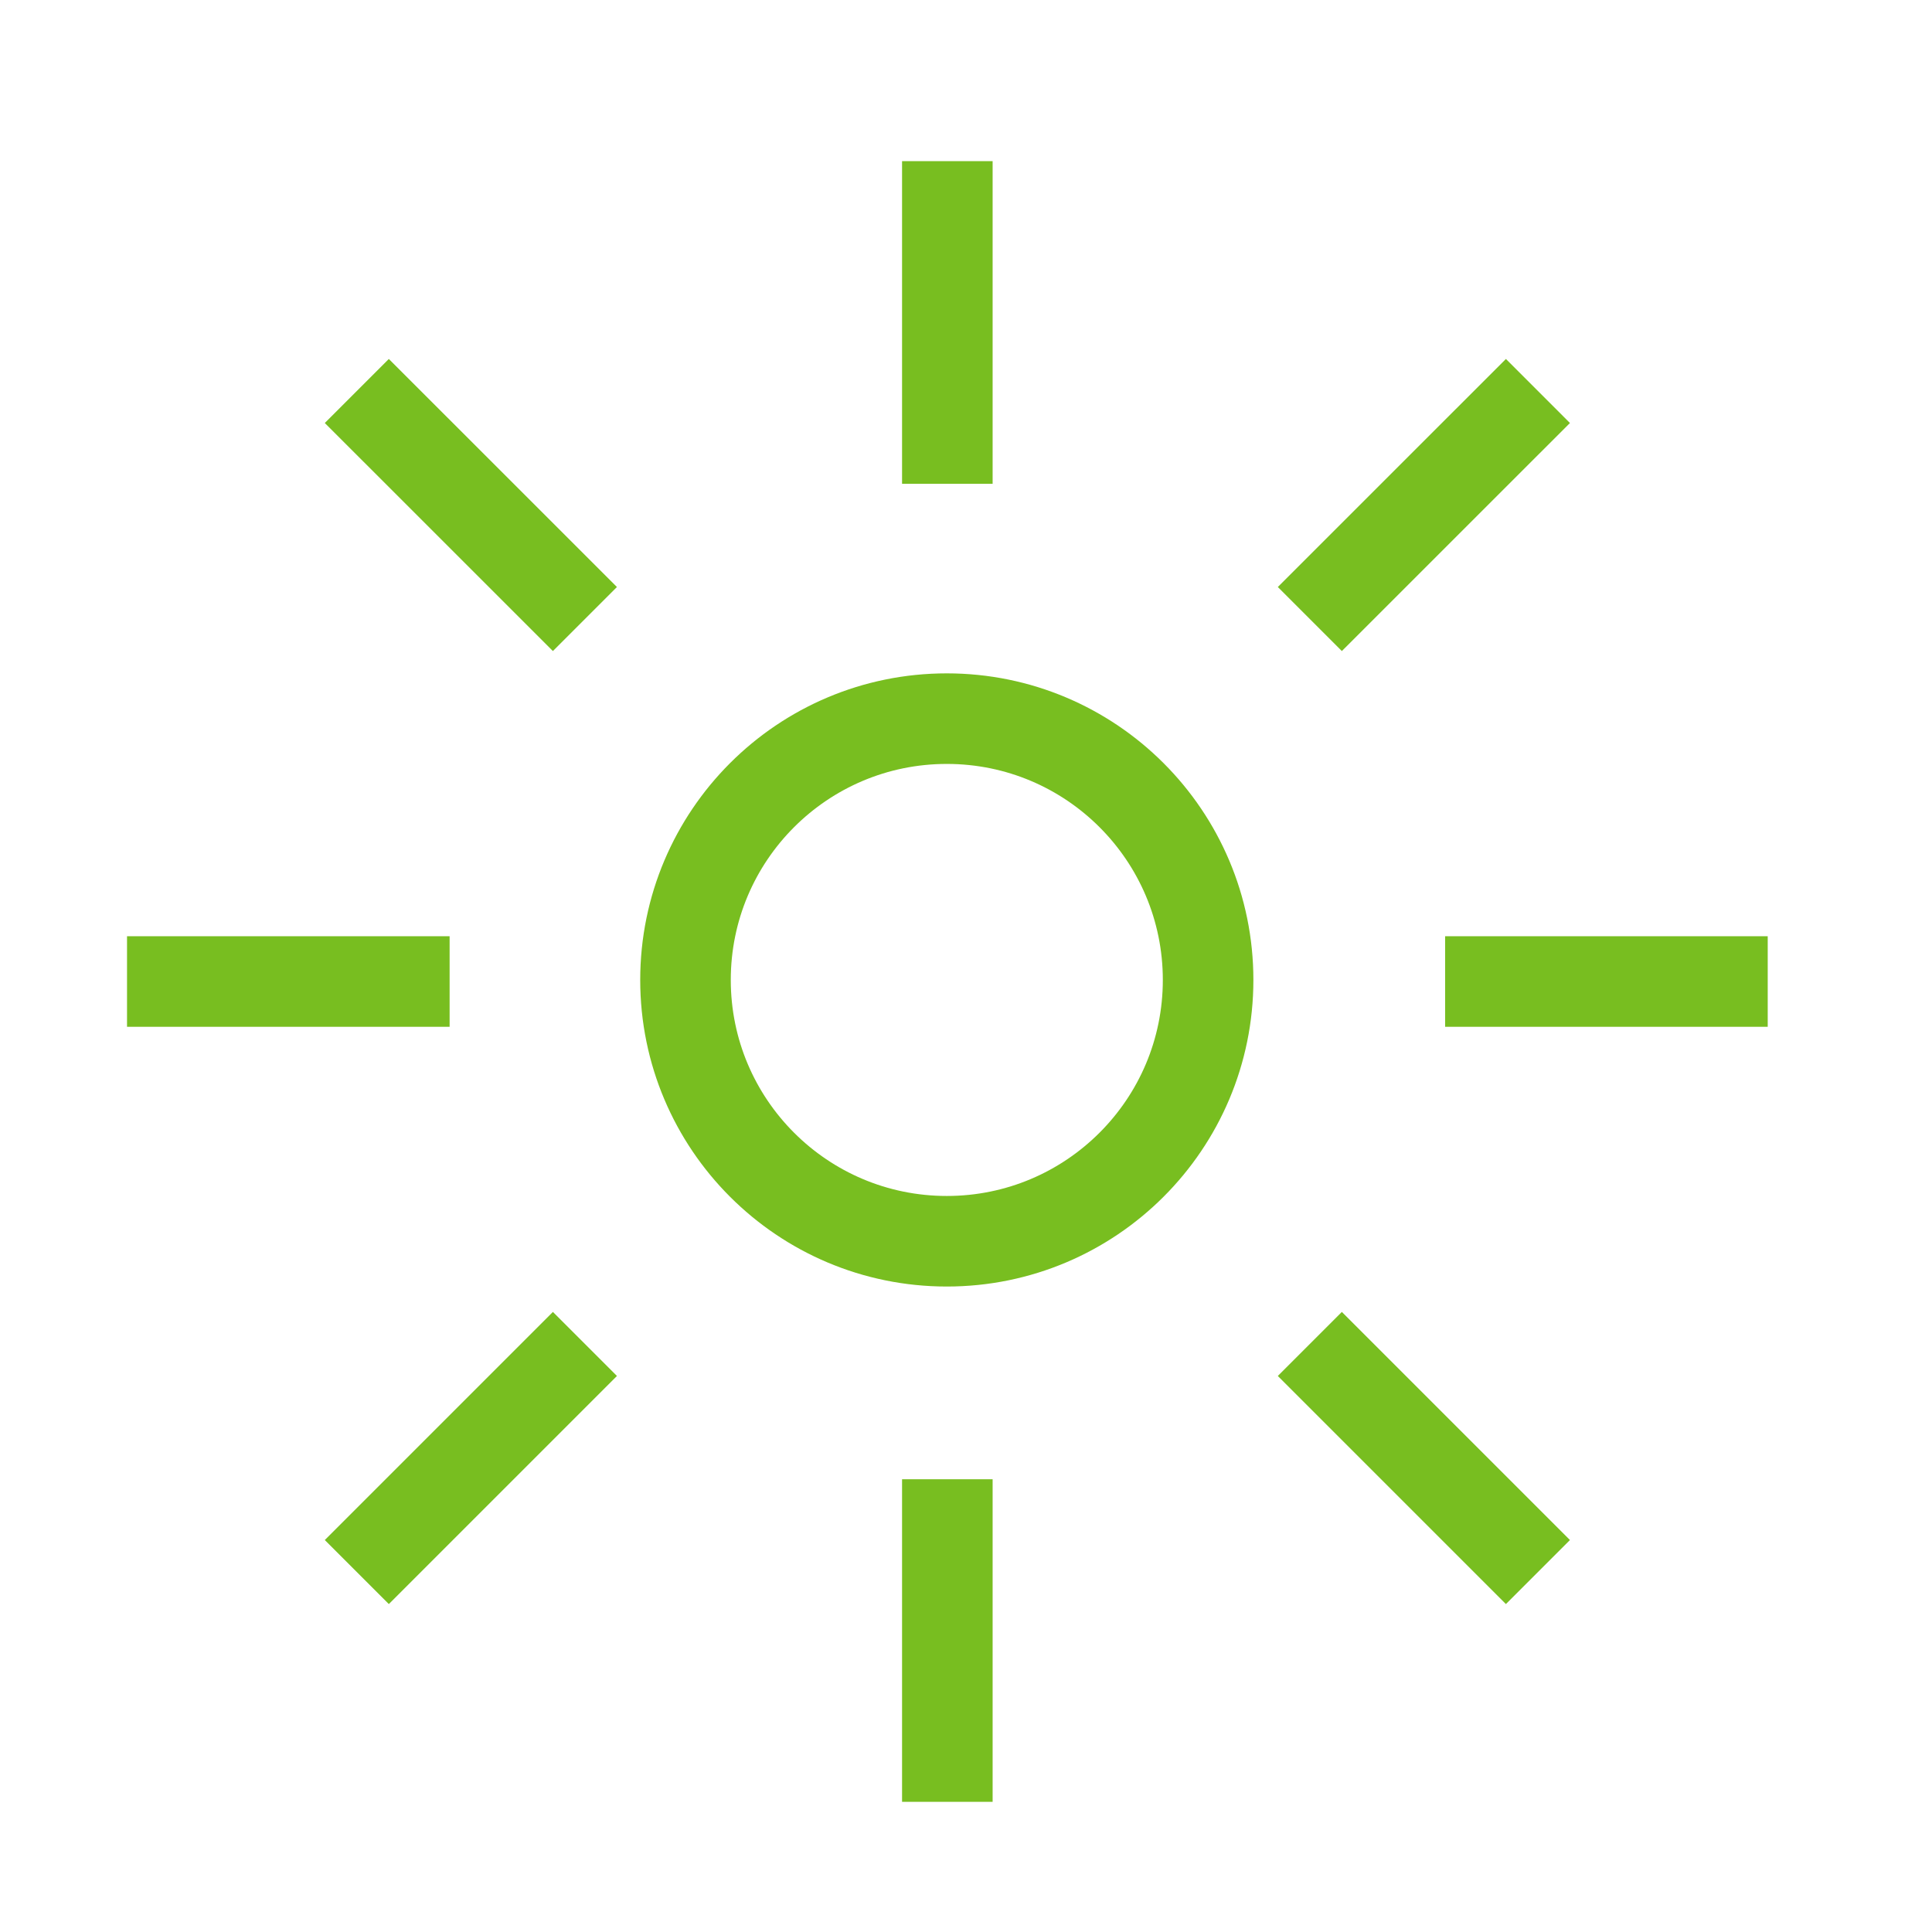
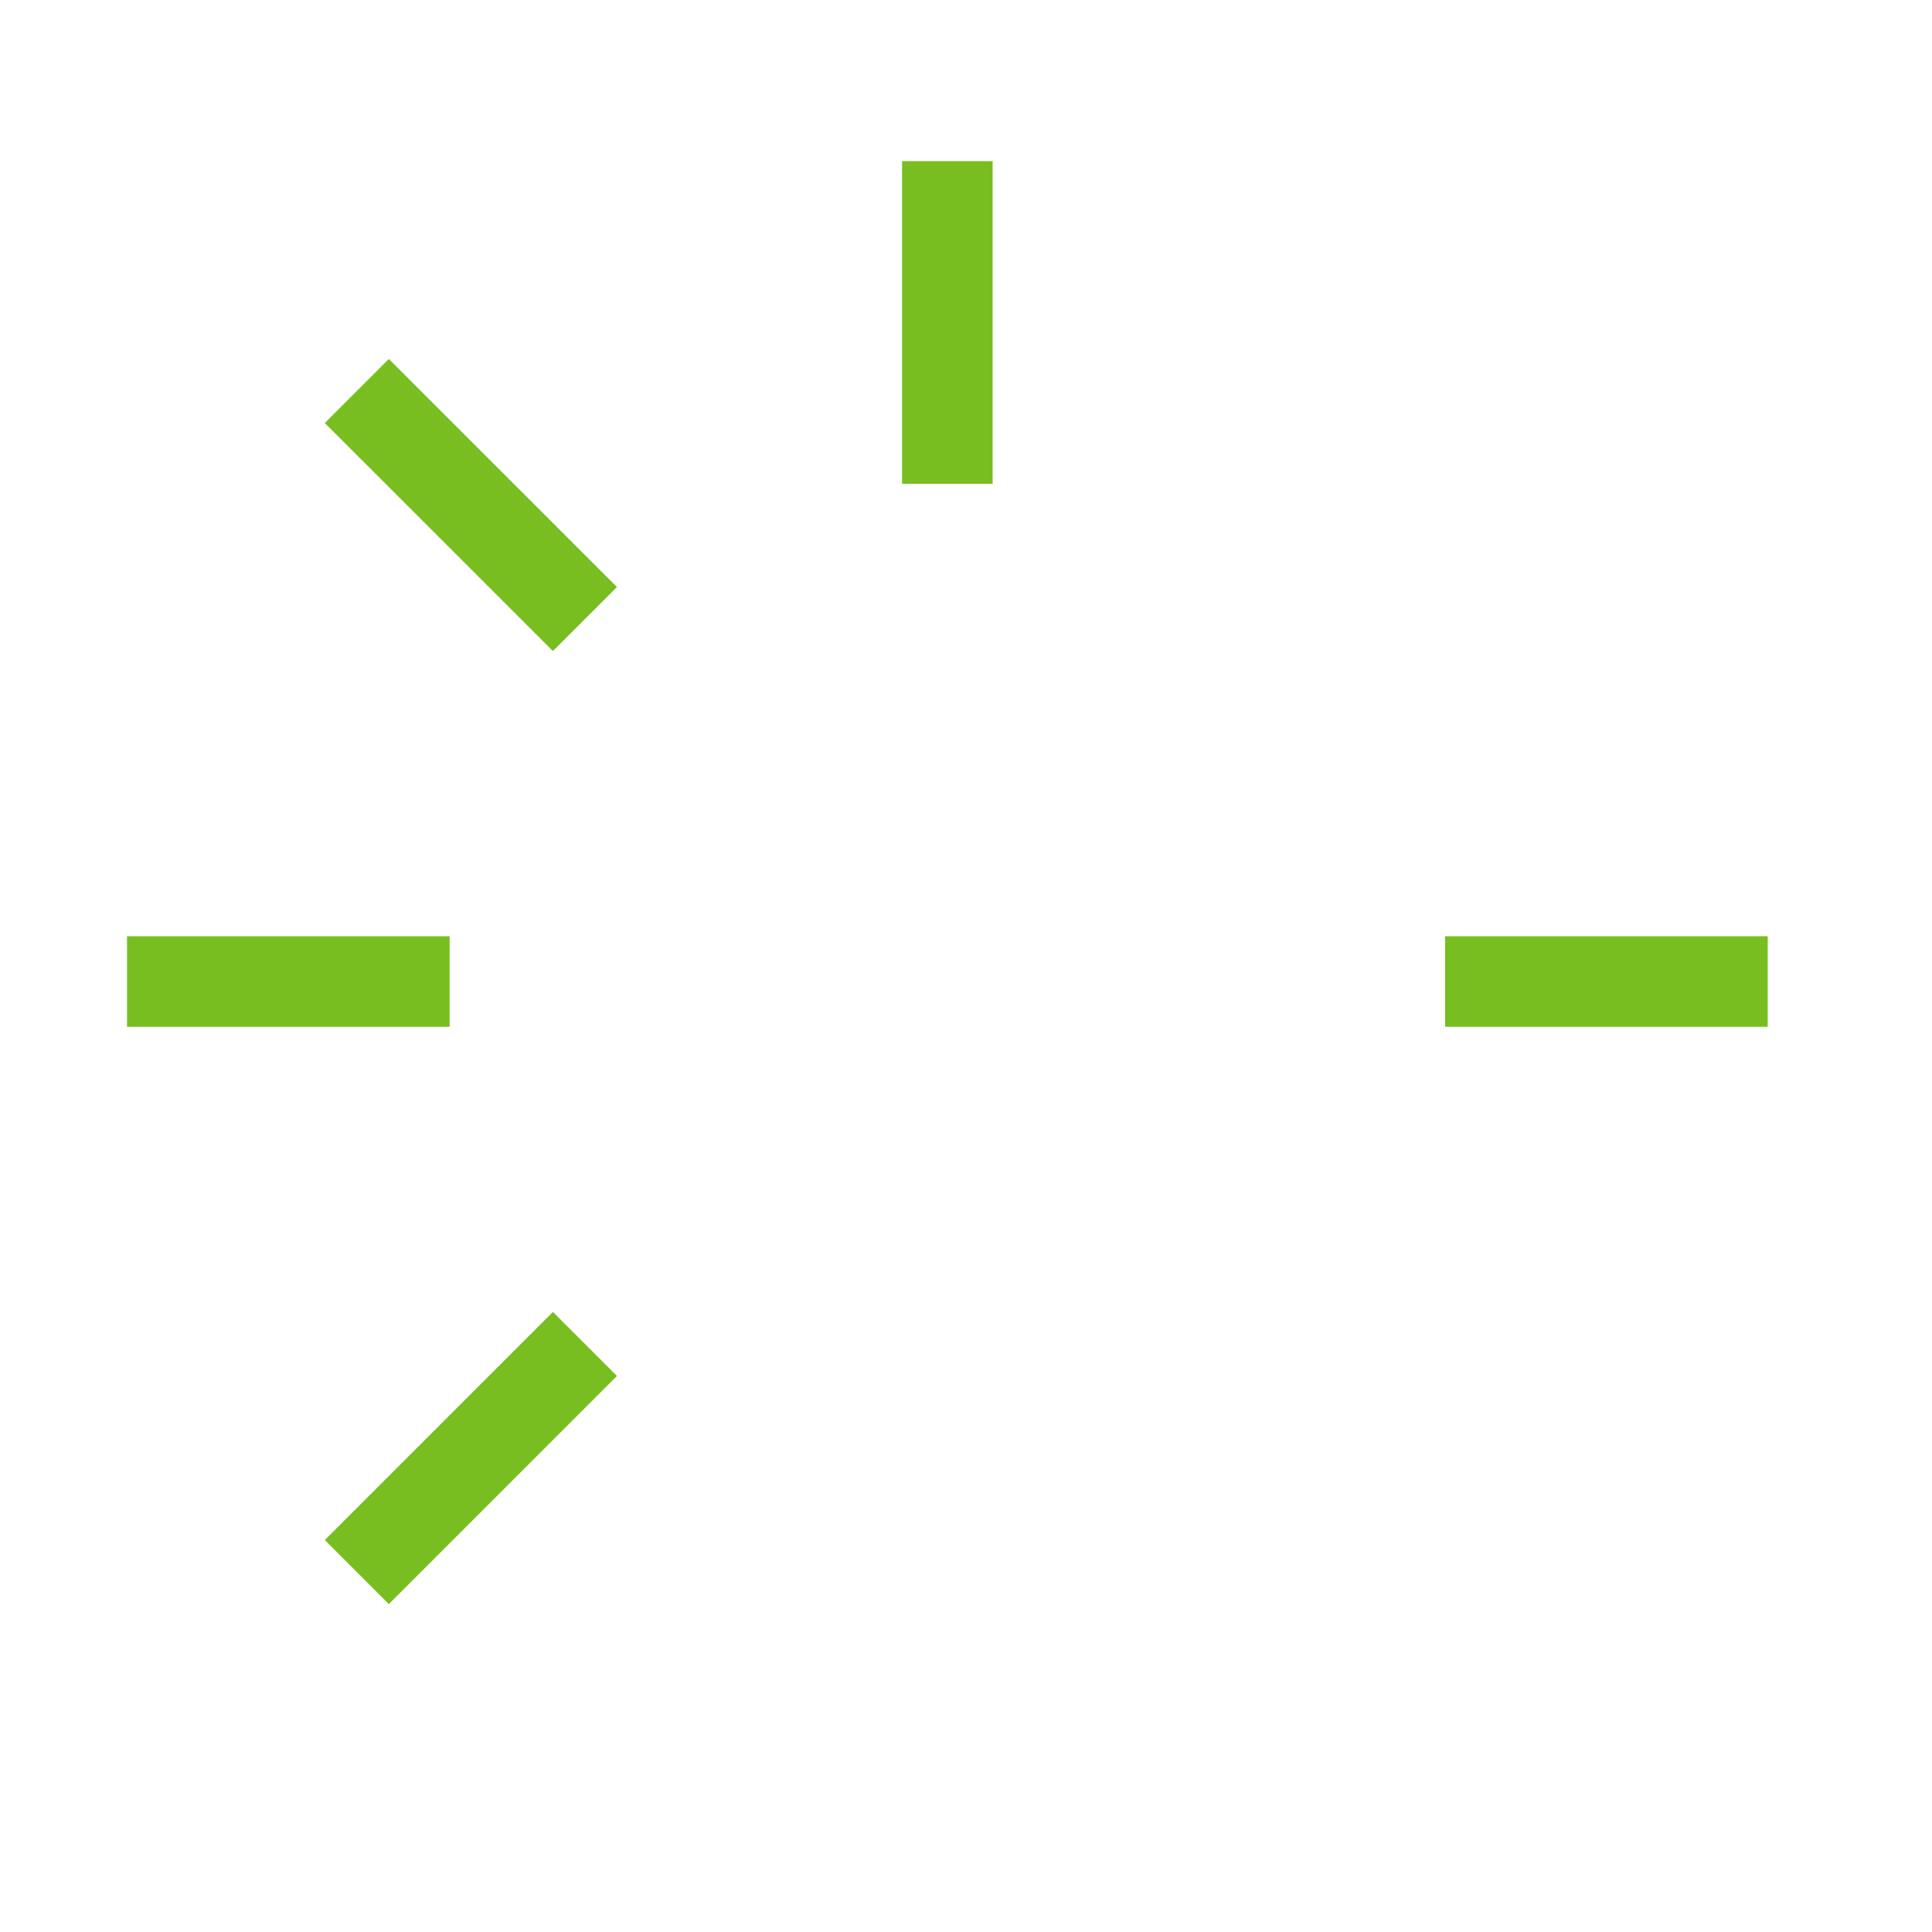
<svg xmlns="http://www.w3.org/2000/svg" width="32px" height="32px" viewBox="0 0 32 32" version="1.1">
  <title>Icons/Visual Icons/ Weather Sun Summer</title>
  <g id="Icons/Visual-Icons/-Weather-Sun-Summer" stroke="none" stroke-width="1" fill="none" fill-rule="evenodd">
    <g id="thin-0760_weather_sun_summer" transform="translate(2, 2)" stroke="#78BE20" stroke-width="1.5">
      <g id="Group" transform="translate(0, 0.612)">
-         <circle id="Oval" cx="13.682" cy="13.619" r="4.328" />
        <line x1="21.936" y1="13.645" x2="27.279" y2="13.645" id="Shape" />
        <line x1="0.104" y1="13.645" x2="5.447" y2="13.645" id="Shape" />
        <line x1="13.691" y1="5.401" x2="13.691" y2="0.057" id="Shape" />
-         <line x1="13.691" y1="27.232" x2="13.691" y2="21.889" id="Shape" />
-         <line x1="19.695" y1="7.641" x2="23.473" y2="3.864" id="Shape" />
        <line x1="3.91" y1="23.426" x2="7.688" y2="19.648" id="Shape" />
-         <line x1="19.695" y1="19.648" x2="23.473" y2="23.426" id="Shape" />
        <line x1="3.91" y1="3.864" x2="7.688" y2="7.641" id="Shape" />
      </g>
    </g>
  </g>
</svg>